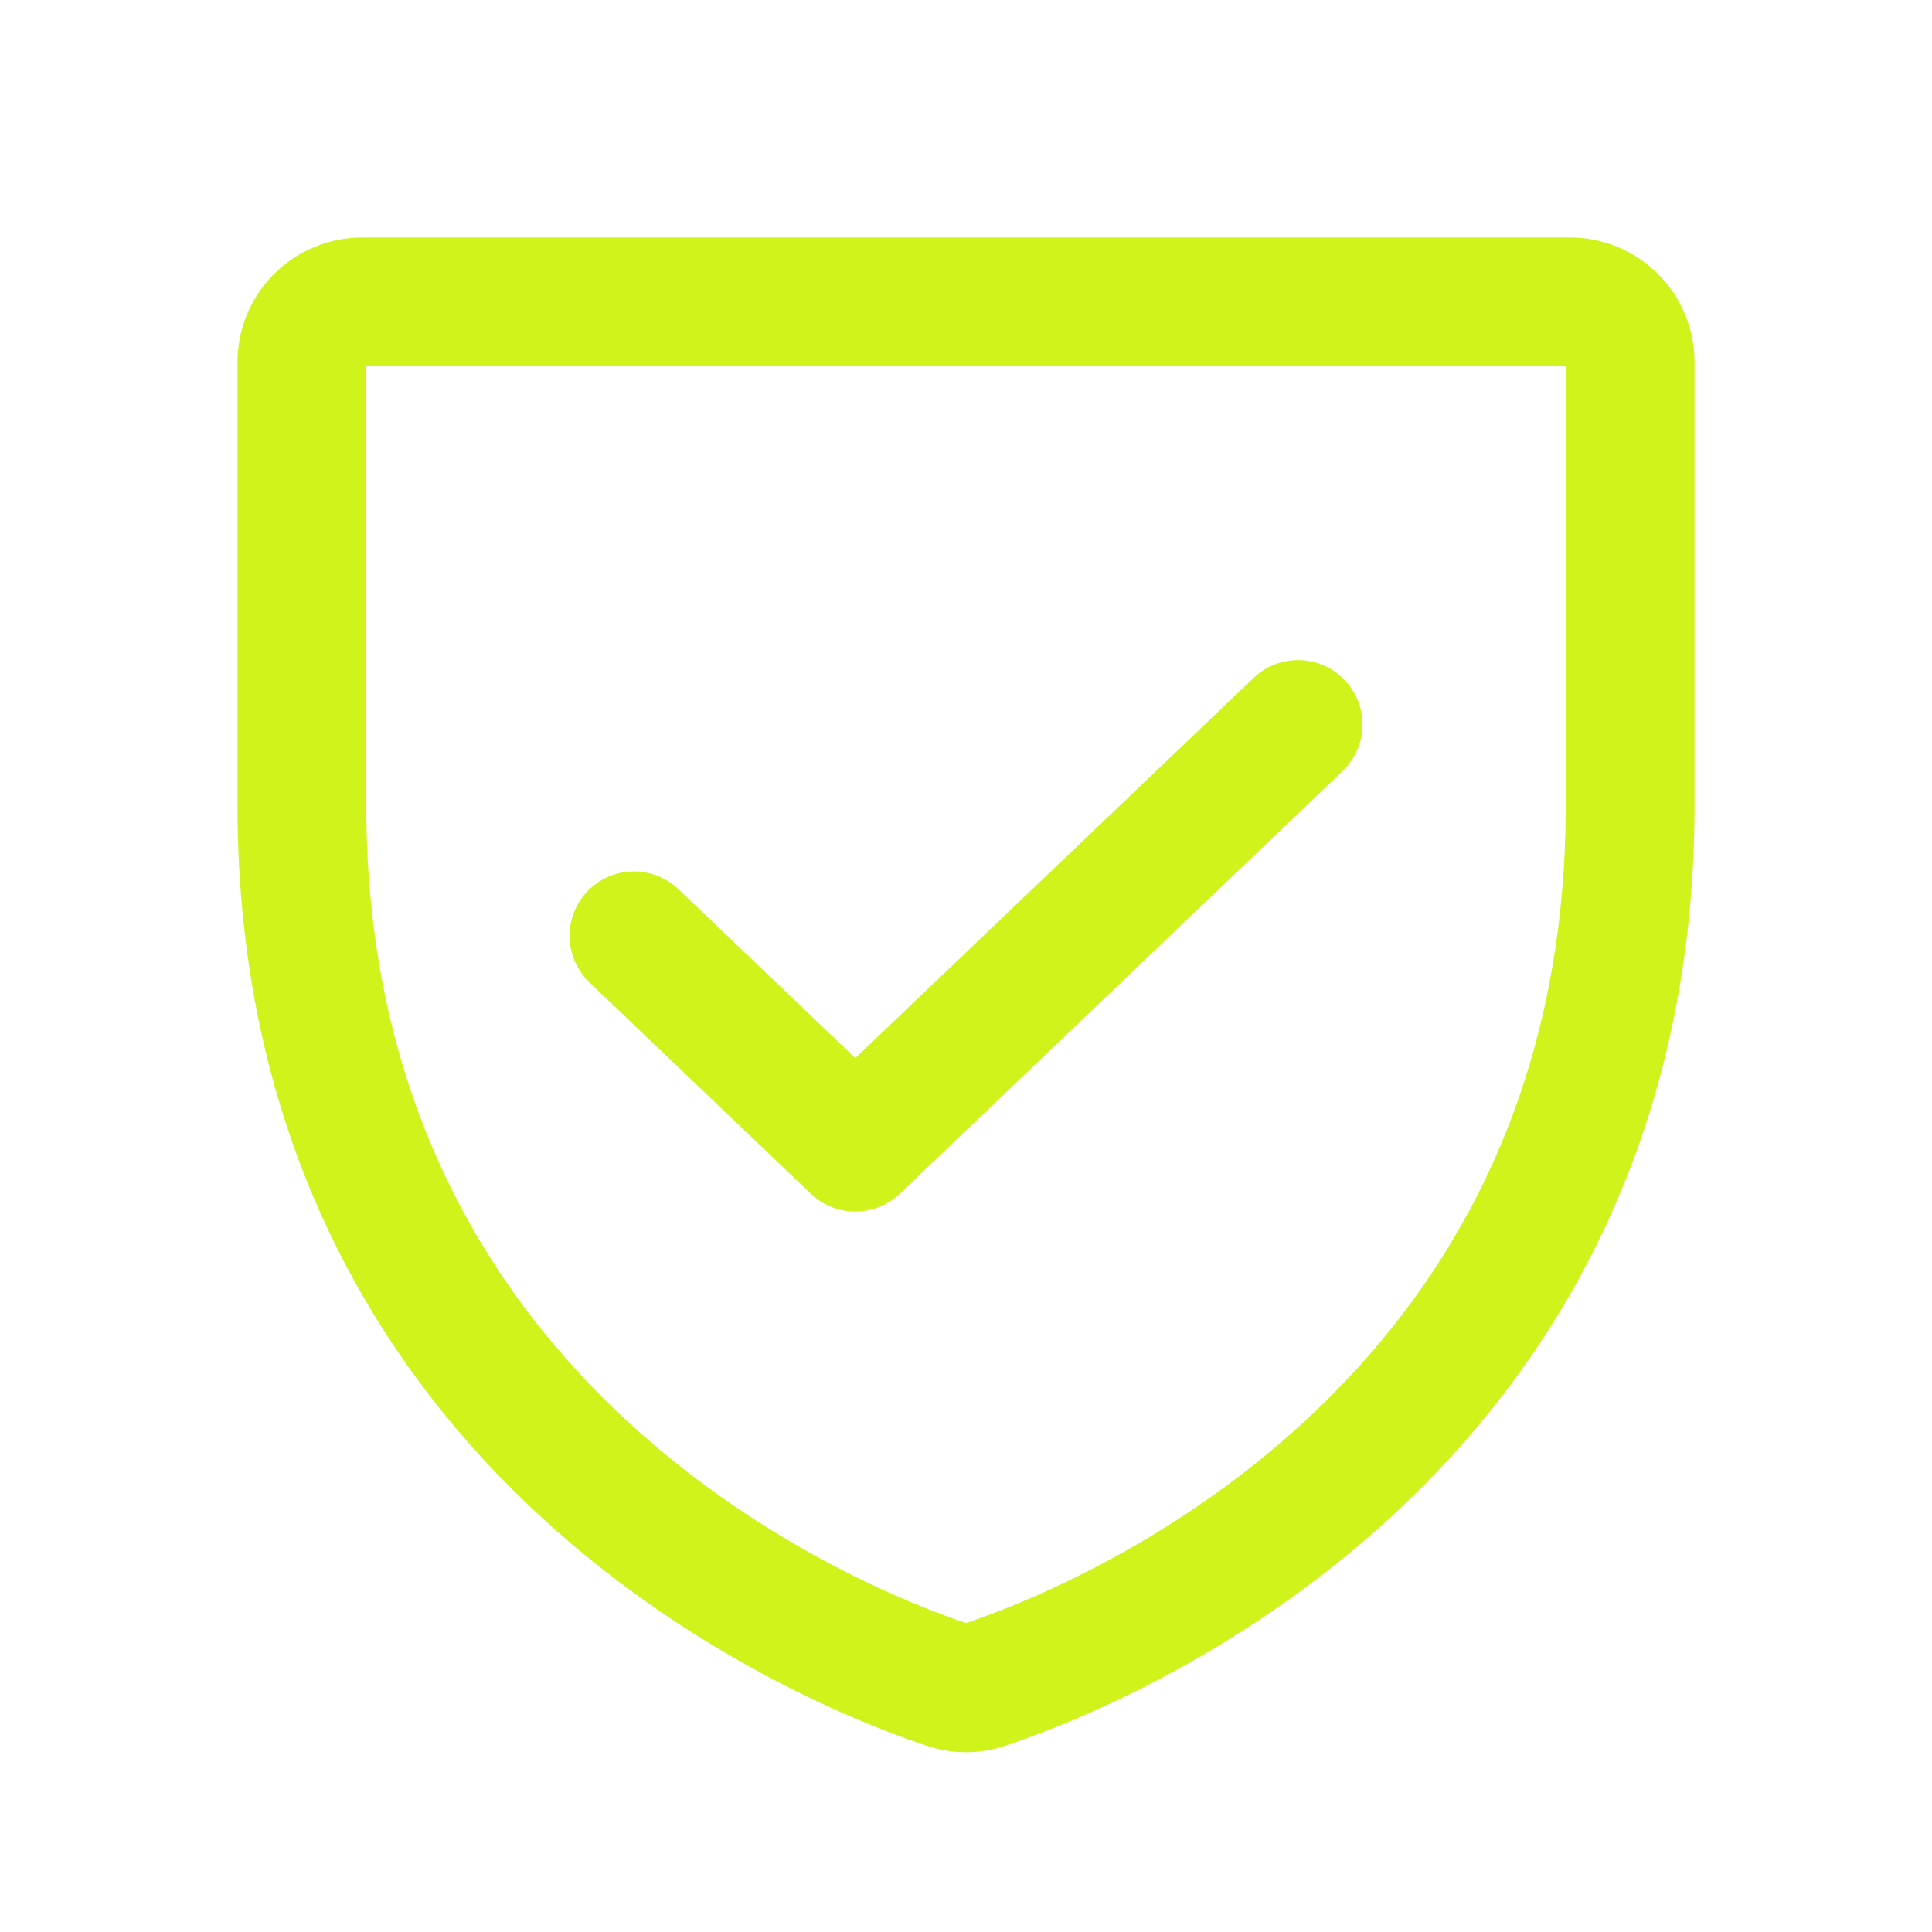
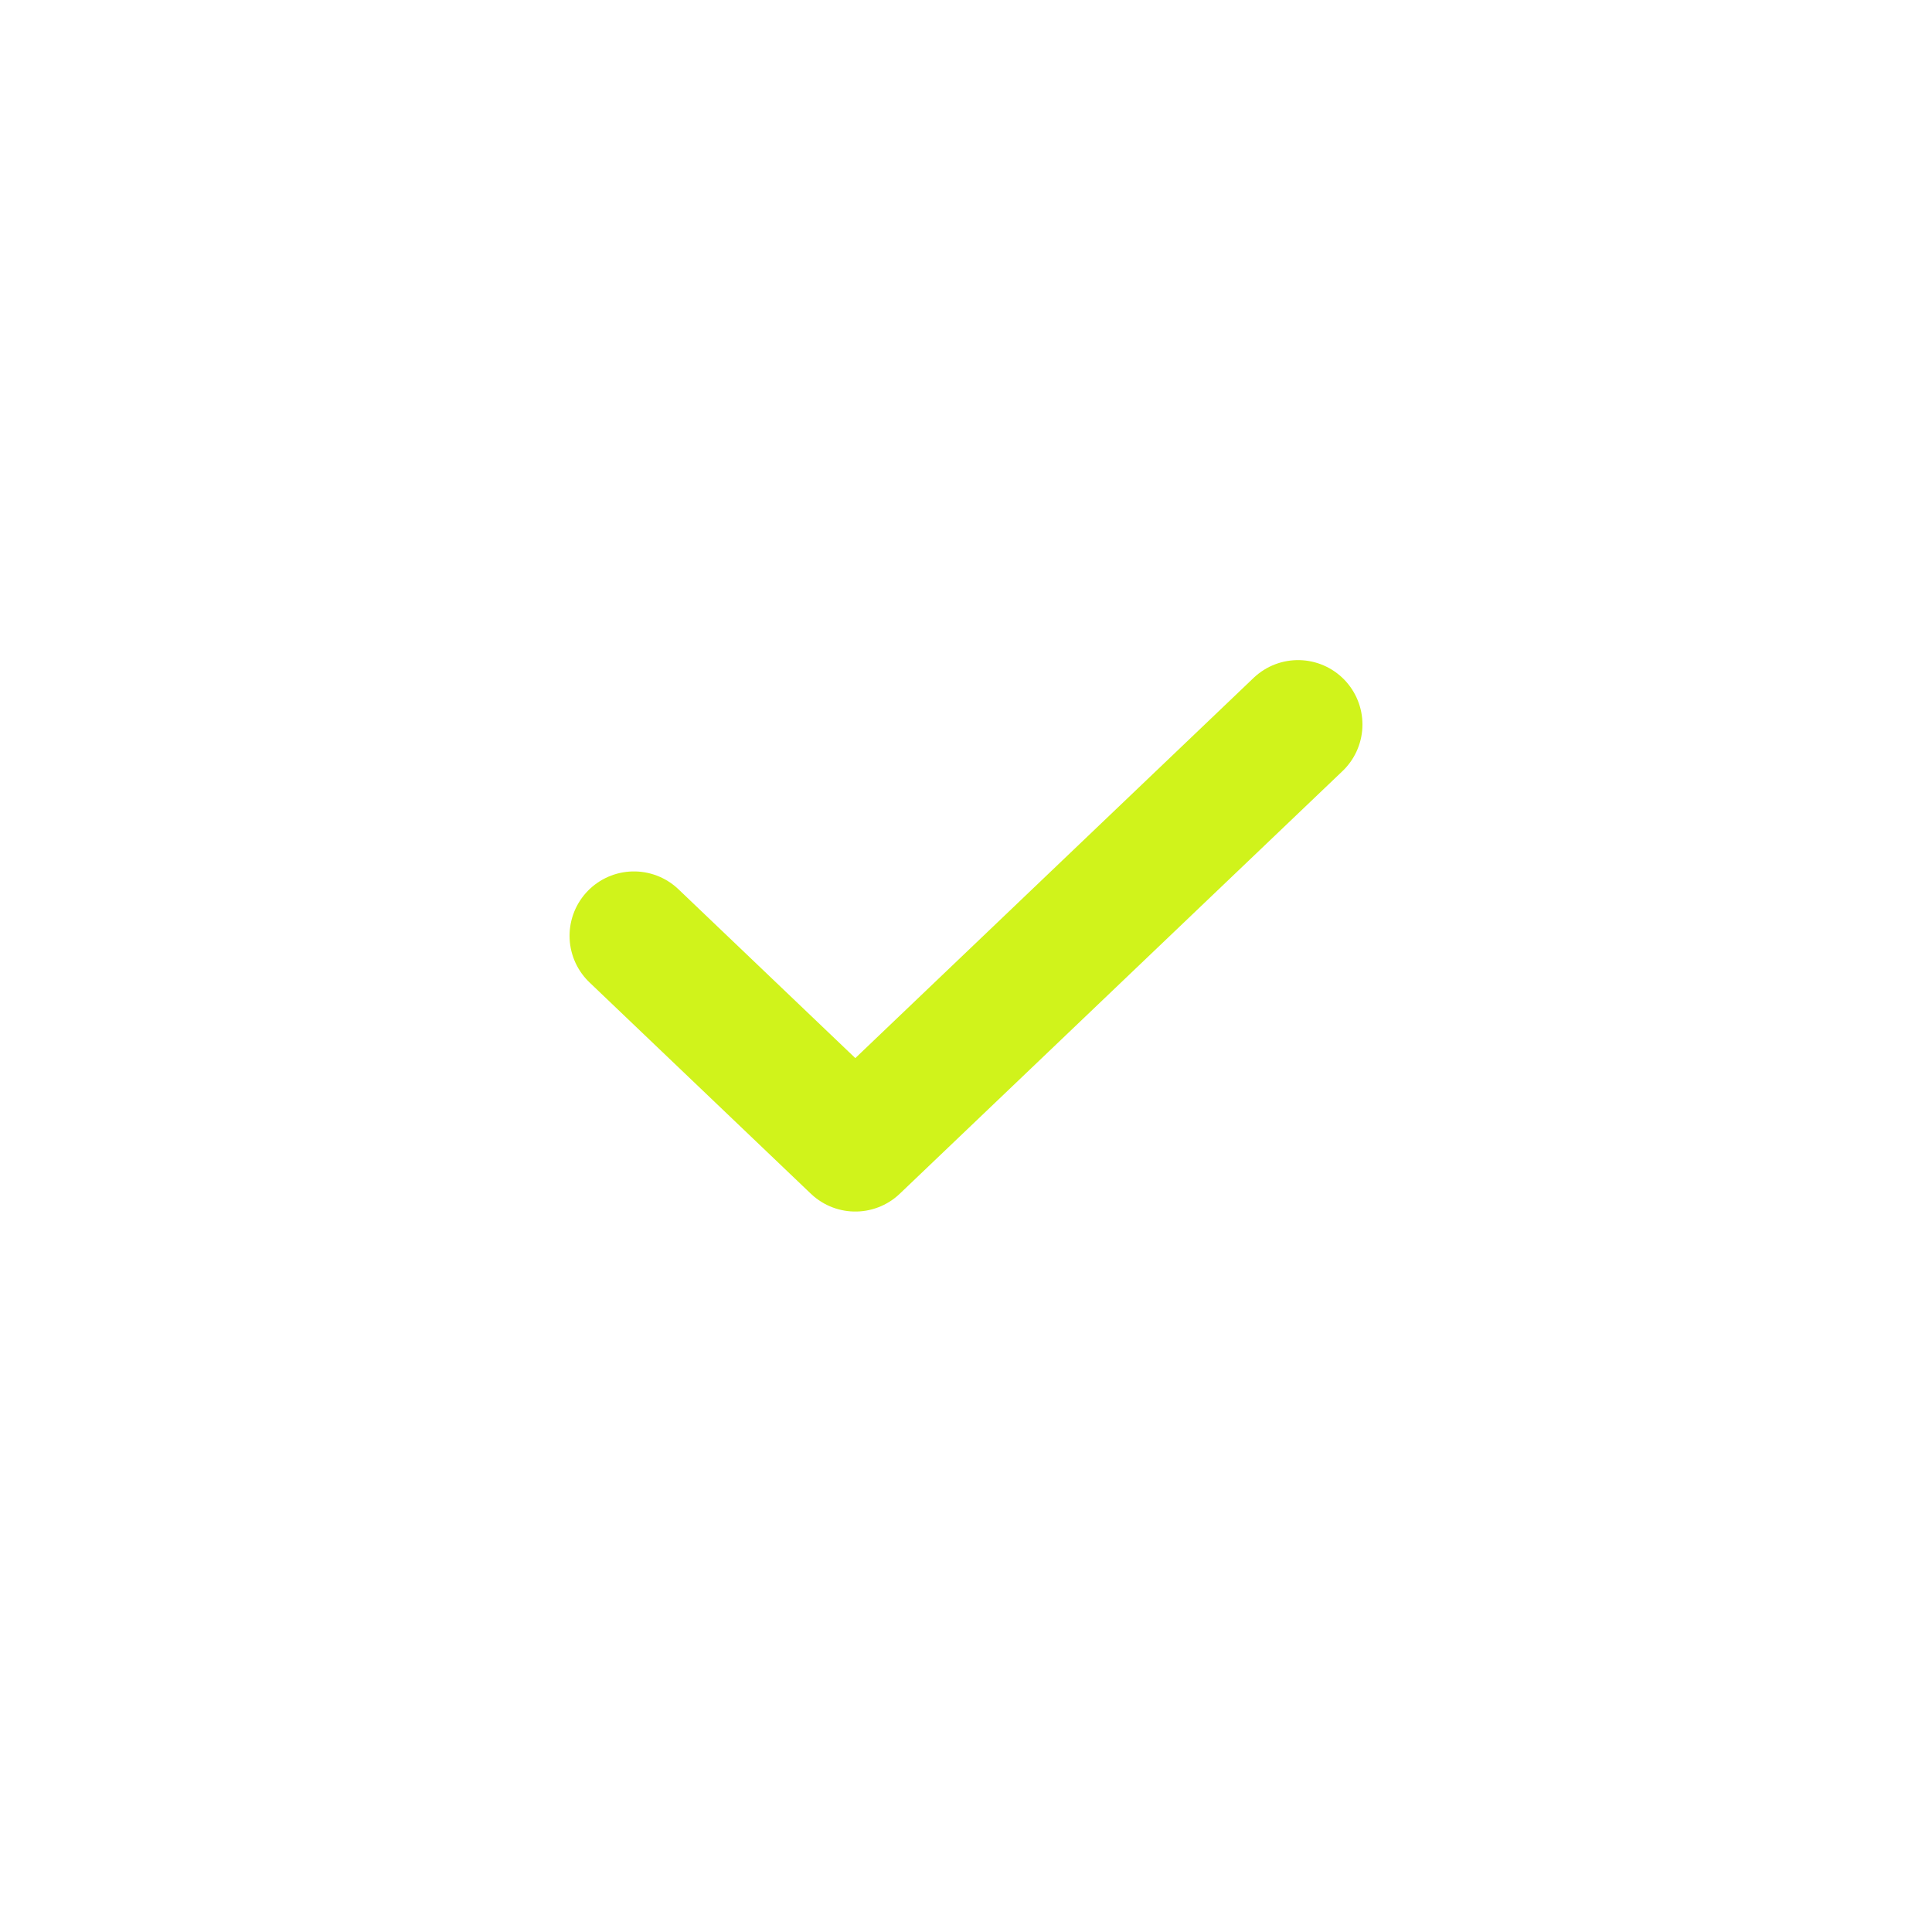
<svg xmlns="http://www.w3.org/2000/svg" width="45" height="45" viewBox="0 0 45 45" fill="none">
-   <path d="M7.031 18.75V8.438C7.031 8.065 7.179 7.707 7.443 7.443C7.707 7.179 8.065 7.031 8.438 7.031H36.562C36.935 7.031 37.293 7.179 37.557 7.443C37.821 7.707 37.969 8.065 37.969 8.438V18.75C37.969 33.518 25.434 38.411 22.932 39.241C22.652 39.337 22.348 39.337 22.068 39.241C19.566 38.411 7.031 33.518 7.031 18.75Z" stroke="#D0F31B" stroke-width="3" stroke-linecap="round" stroke-linejoin="round" />
  <path d="M30.234 16.875L19.922 26.719L14.766 21.797" stroke="#D0F31B" stroke-width="3" stroke-linecap="round" stroke-linejoin="round" />
</svg>